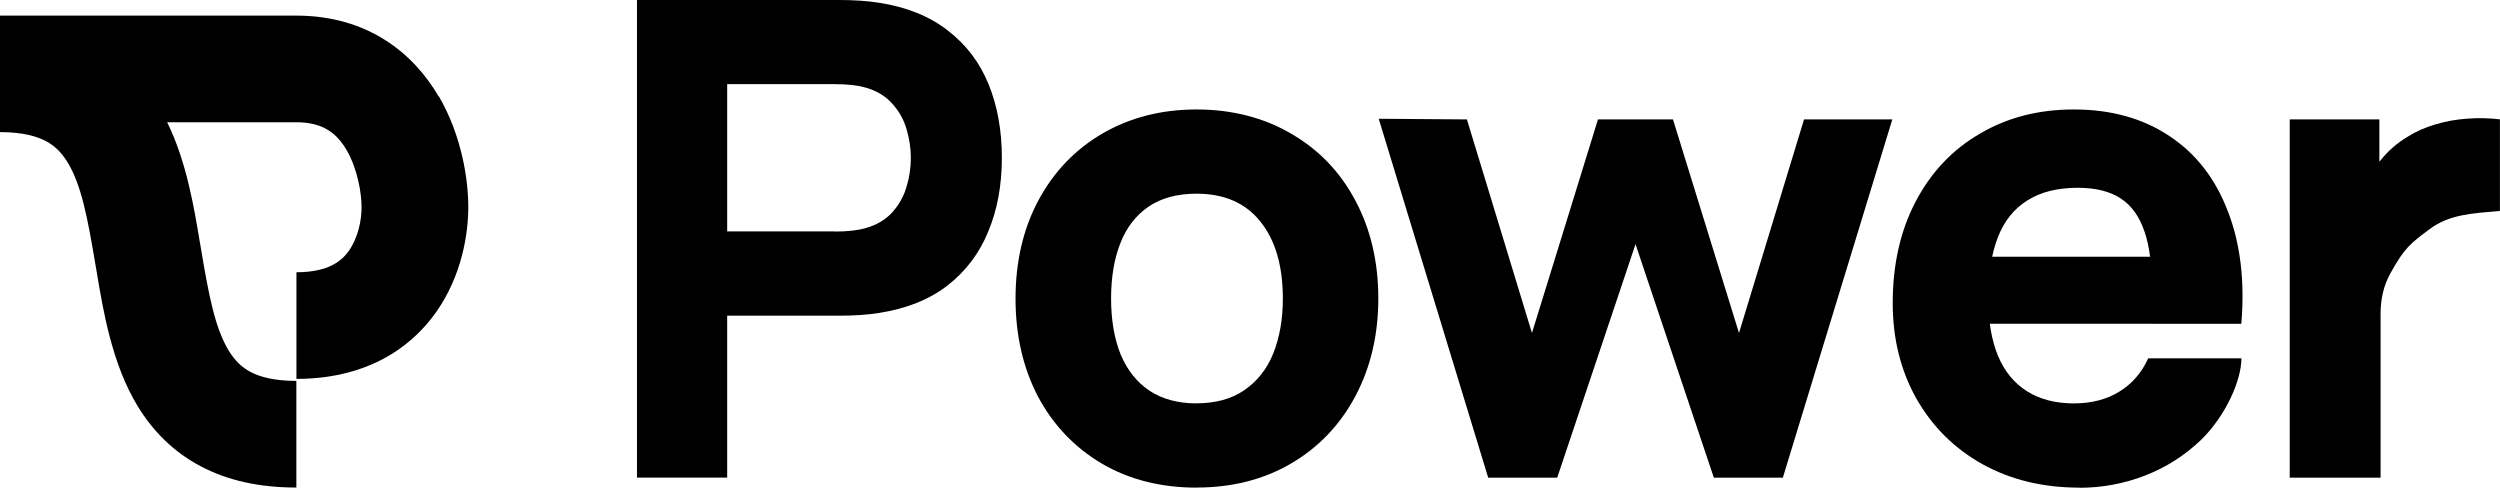
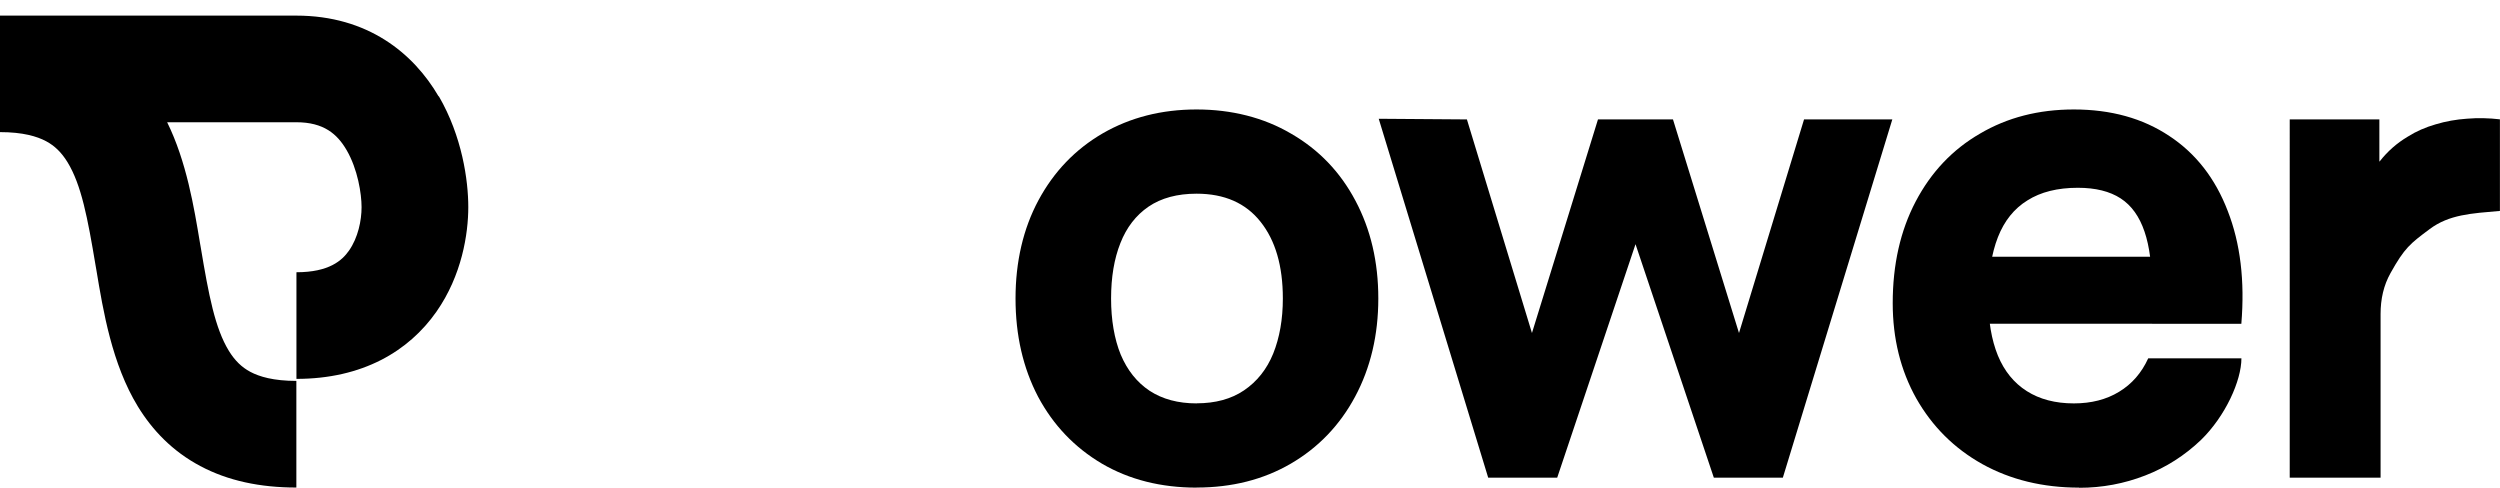
<svg xmlns="http://www.w3.org/2000/svg" id="Layer_2" viewBox="0 0 309 60.27">
  <defs>
    <style>.cls-1{stroke-width:0px;}</style>
  </defs>
  <g id="Layer_1-2">
-     <path class="cls-1" d="M78.73,0h24.93c1.89,0,3.53.11,4.92.33,3.44.52,6.3,1.67,8.57,3.44,2.27,1.75,3.95,3.96,5.04,6.64,1.09,2.68,1.64,5.71,1.64,9.1s-.56,6.42-1.68,9.1c-1.09,2.68-2.77,4.91-5.04,6.68-2.27,1.75-5.11,2.88-8.53,3.4-1.39.22-3.03.33-4.92.33h-13.78v20.01h-11.15V0ZM103.16,28.62c1.56,0,2.82-.14,3.77-.41,1.39-.38,2.51-1.04,3.36-1.97.85-.96,1.43-2.01,1.76-3.16.36-1.18.53-2.36.53-3.57s-.18-2.38-.53-3.53c-.33-1.18-.92-2.23-1.76-3.16-.85-.96-1.97-1.63-3.36-2.01-.96-.27-2.21-.41-3.77-.41h-13.28v18.2h13.28Z" />
    <path class="cls-1" d="M147.9,60.27c-4.4,0-8.3-.98-11.68-2.95-3.39-2-6.03-4.76-7.91-8.28-1.86-3.55-2.79-7.6-2.79-12.14s.94-8.61,2.83-12.14c1.91-3.55,4.56-6.31,7.95-8.28,3.42-1.97,7.28-2.95,11.6-2.95s8.3,1,11.68,2.99c3.42,1.97,6.07,4.73,7.95,8.28,1.89,3.55,2.83,7.58,2.83,12.09s-.96,8.58-2.87,12.14c-1.89,3.53-4.54,6.29-7.95,8.28-3.39,1.97-7.27,2.95-11.64,2.95ZM147.9,49.85c2.32,0,4.28-.53,5.86-1.6,1.61-1.09,2.82-2.61,3.61-4.55.79-1.97,1.19-4.24,1.19-6.81,0-4.02-.92-7.17-2.75-9.47-1.83-2.32-4.47-3.48-7.91-3.48-2.38,0-4.36.53-5.94,1.6-1.56,1.07-2.72,2.57-3.48,4.51-.77,1.94-1.15,4.22-1.15,6.85s.4,4.99,1.19,6.93c.82,1.94,2.01,3.43,3.57,4.47,1.59,1.04,3.53,1.56,5.82,1.56Z" />
    <path class="cls-1" d="M170.4,14.68l10.91.08,8.04,26.4,8.16-26.4h9.27l8.16,26.4,8.04-26.4h10.91l-13.53,44.28h-8.53l-9.68-28.86-9.68,28.86h-8.53l-13.53-44.36Z" />
-     <path class="cls-1" d="M256.98,60.27c-4.48,0-8.47-.97-11.97-2.91-3.47-1.94-6.19-4.65-8.16-8.12-1.94-3.47-2.91-7.39-2.91-11.77,0-4.76.94-8.94,2.83-12.55,1.91-3.64,4.56-6.44,7.95-8.4,3.39-2,7.26-2.99,11.6-2.99,4.59,0,8.53,1.09,11.81,3.28,3.28,2.16,5.68,5.25,7.22,9.27,1.56,3.99,2.12,8.64,1.68,13.94h-11.03v-4.1c0-3.03-.31-5.47-.94-7.3-.63-1.86-1.61-3.23-2.95-4.1-1.34-.87-3.1-1.31-5.29-1.31-2.51,0-4.59.52-6.23,1.56-1.64,1.01-2.86,2.53-3.65,4.55-.79,2.02-1.19,4.55-1.19,7.58,0,2.76.4,5.11,1.19,7.05.79,1.91,1.98,3.38,3.57,4.39,1.59,1.01,3.53,1.52,5.82,1.52,2.16,0,4.02-.48,5.58-1.43,1.59-.96,2.79-2.34,3.61-4.14h11.52c0,2.75-1.97,7.14-5,10.09-2,1.91-4.29,3.38-6.89,4.39s-5.32,1.52-8.16,1.52ZM242.31,31.73h29.35v8.28h-29.35v-8.28Z" />
+     <path class="cls-1" d="M256.98,60.27c-4.48,0-8.47-.97-11.97-2.91-3.47-1.94-6.19-4.65-8.16-8.12-1.94-3.47-2.91-7.39-2.91-11.77,0-4.76.94-8.94,2.83-12.55,1.91-3.64,4.56-6.44,7.95-8.4,3.39-2,7.26-2.99,11.6-2.99,4.59,0,8.53,1.09,11.81,3.28,3.28,2.16,5.68,5.25,7.22,9.27,1.56,3.99,2.12,8.64,1.68,13.94h-11.03v-4.1c0-3.03-.31-5.47-.94-7.3-.63-1.86-1.61-3.23-2.95-4.1-1.34-.87-3.1-1.31-5.29-1.31-2.51,0-4.59.52-6.23,1.56-1.64,1.01-2.86,2.53-3.65,4.55-.79,2.02-1.19,4.55-1.19,7.58,0,2.76.4,5.11,1.19,7.05.79,1.91,1.98,3.38,3.57,4.39,1.59,1.01,3.53,1.52,5.82,1.52,2.16,0,4.02-.48,5.58-1.43,1.59-.96,2.79-2.34,3.61-4.14h11.52c0,2.75-1.97,7.14-5,10.09-2,1.91-4.29,3.38-6.89,4.39s-5.32,1.52-8.16,1.52M242.31,31.73h29.35v8.28h-29.35v-8.28Z" />
    <path class="cls-1" d="M283.01,14.76h11.08v10.82-5.62h.03c.98-1.26,2.15-2.28,3.48-3.07,1.04-.66,2.19-1.16,3.44-1.52,1.26-.38,2.56-.61,3.89-.7,1.34-.11,2.69-.08,4.06.08v11.32c-3.55.31-6.27.44-8.69,2.25-2.42,1.81-3.09,2.31-4.83,5.43-.85,1.52-1.23,3.2-1.23,5.07v20.22h-11.23V14.76Z" />
    <path class="cls-1" d="M54.21,11.91c-3.11-5.33-8.76-9.98-17.59-9.98H0v14.4c2.84,0,4.58.53,5.69,1.12,1.07.57,1.91,1.39,2.65,2.59,1.72,2.81,2.49,6.89,3.47,12.75l.1.57c.84,5.06,1.93,11.65,5.13,16.88,1.78,2.91,4.26,5.53,7.71,7.36,3.41,1.82,7.39,2.66,11.88,2.66v-13.18c-2.84,0-4.58-.53-5.69-1.12-1.07-.57-1.91-1.39-2.65-2.59-1.72-2.81-2.49-6.89-3.47-12.75l-.1-.57h0c-.74-4.45-1.67-10.09-4.06-14.94h15.97c3.38,0,5.05,1.45,6.21,3.44,1.38,2.37,1.85,5.4,1.85,7.05s-.43,3.77-1.55,5.37c-.85,1.22-2.46,2.68-6.5,2.68v13.18c8.17,0,13.88-3.42,17.3-8.3,3.15-4.5,3.94-9.63,3.94-12.93s-.76-8.74-3.64-13.7Z" />
  </g>
</svg>